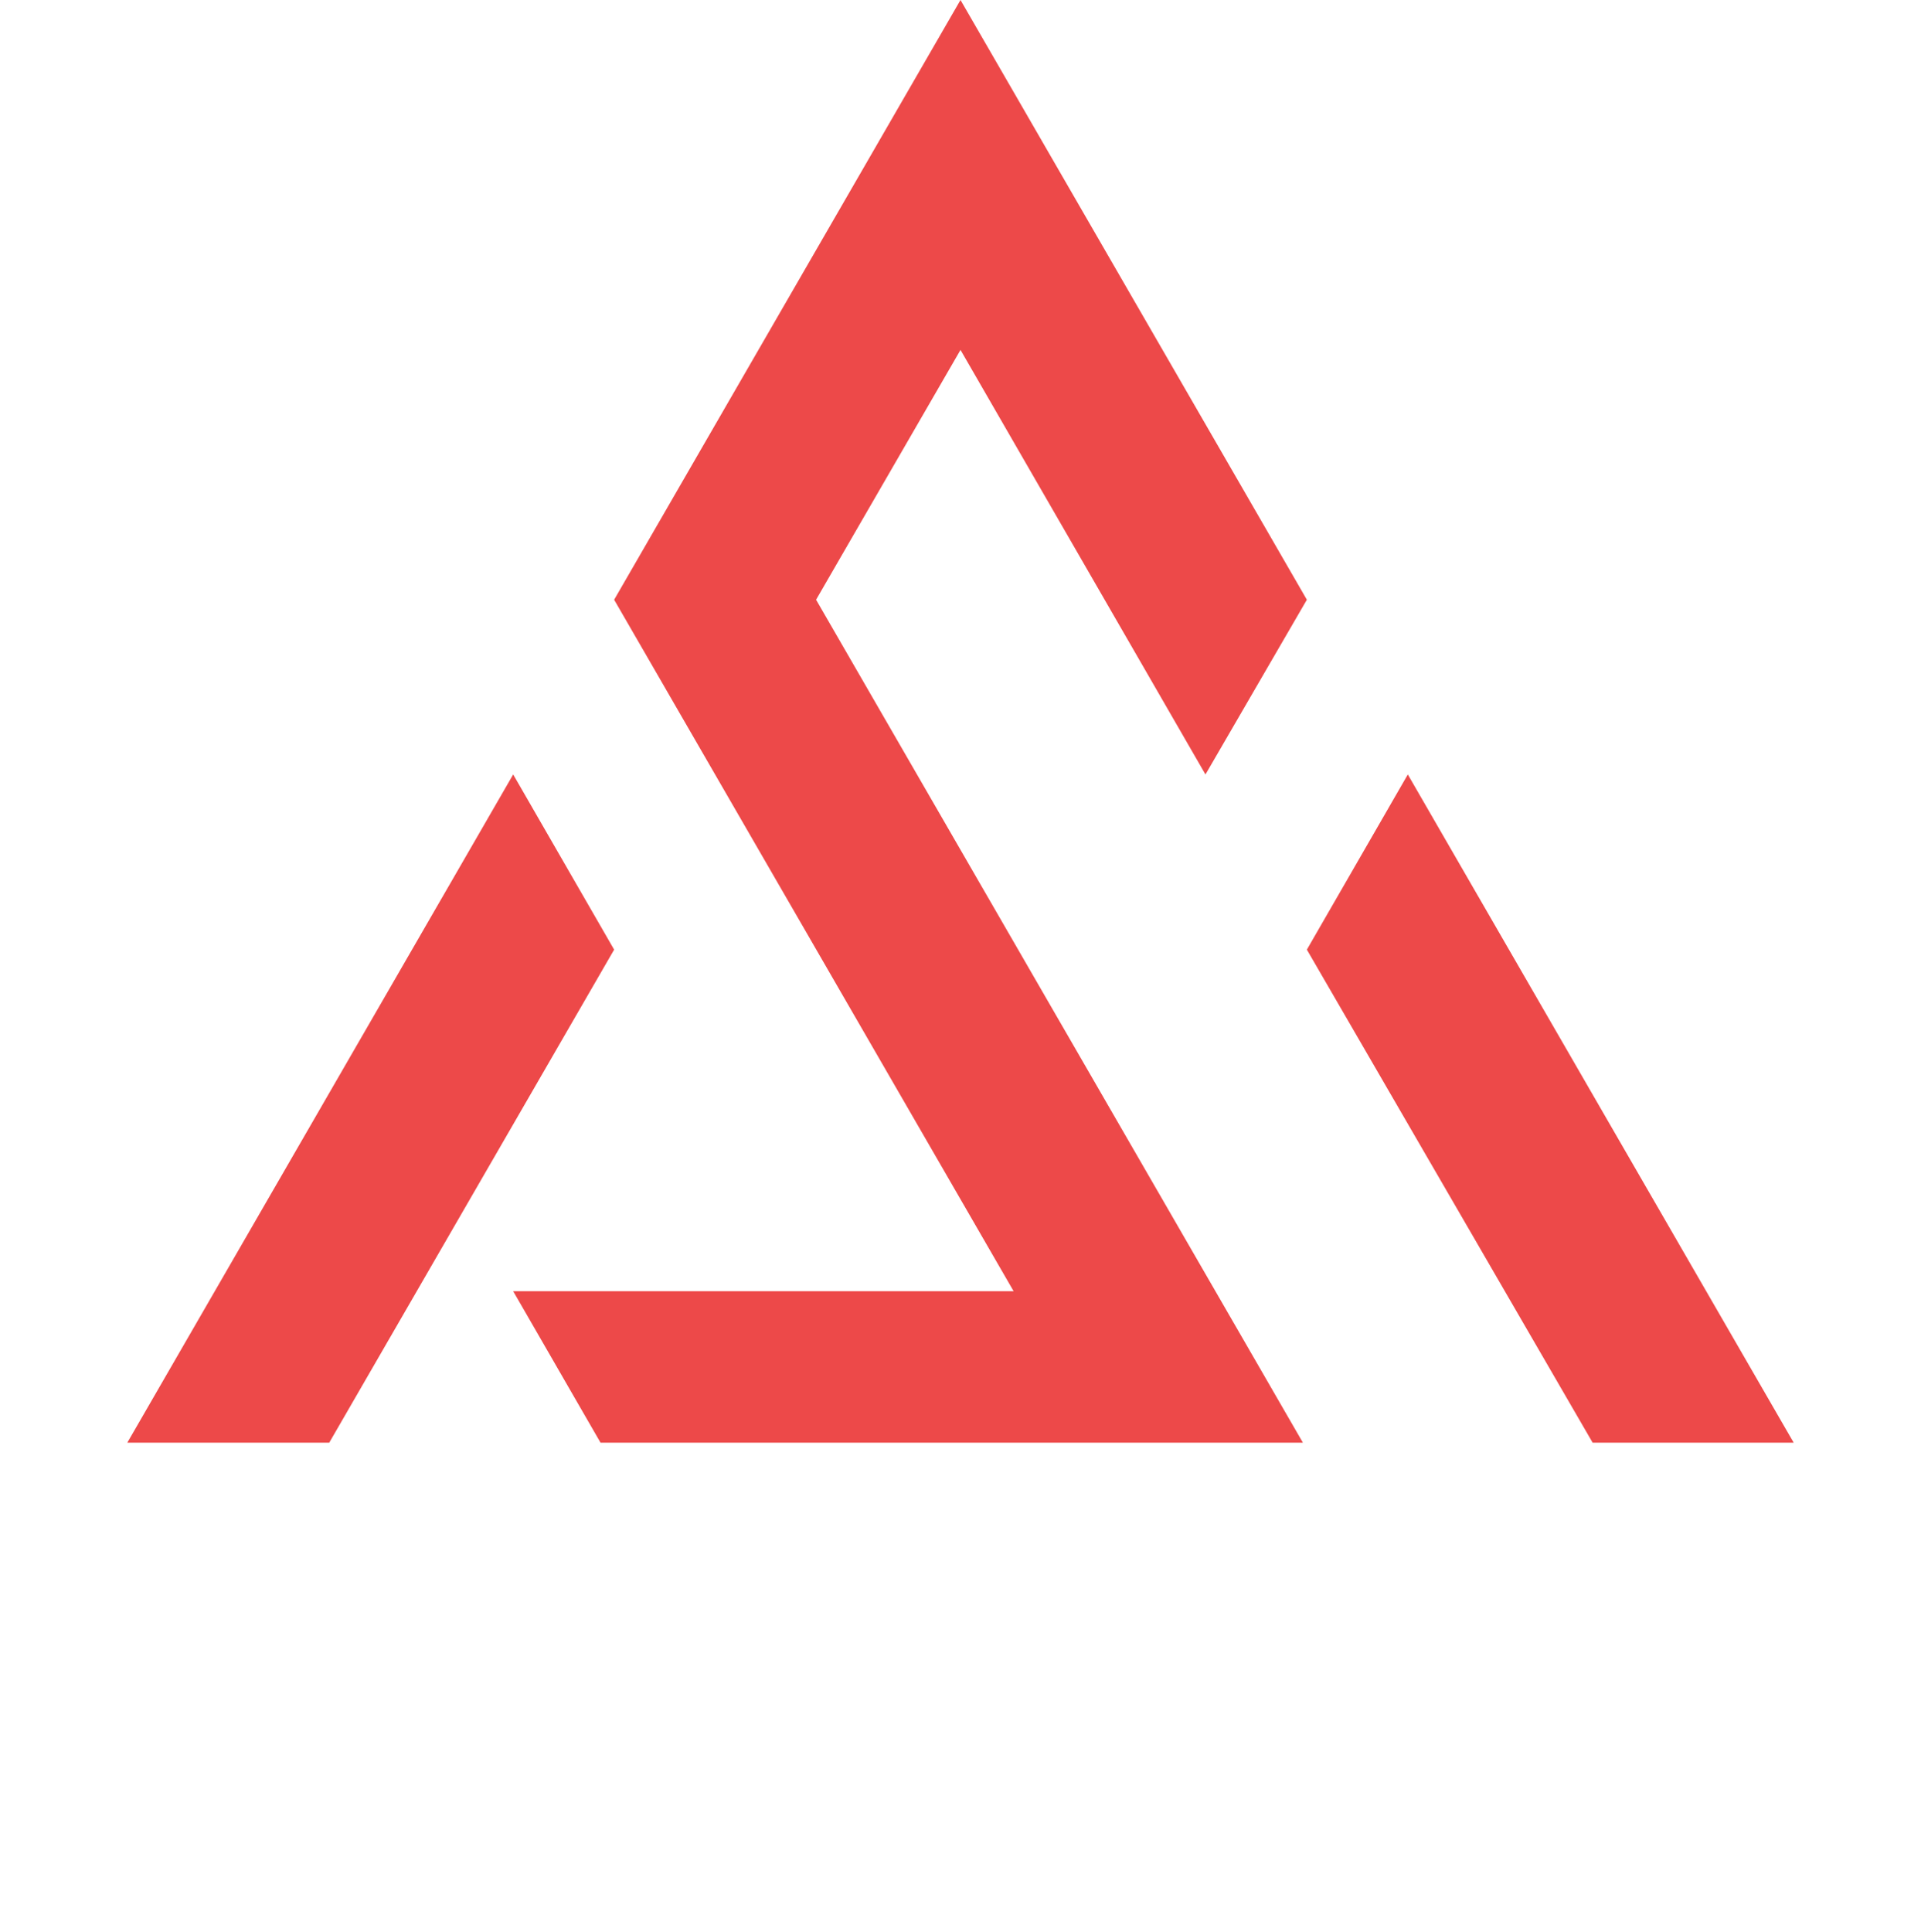
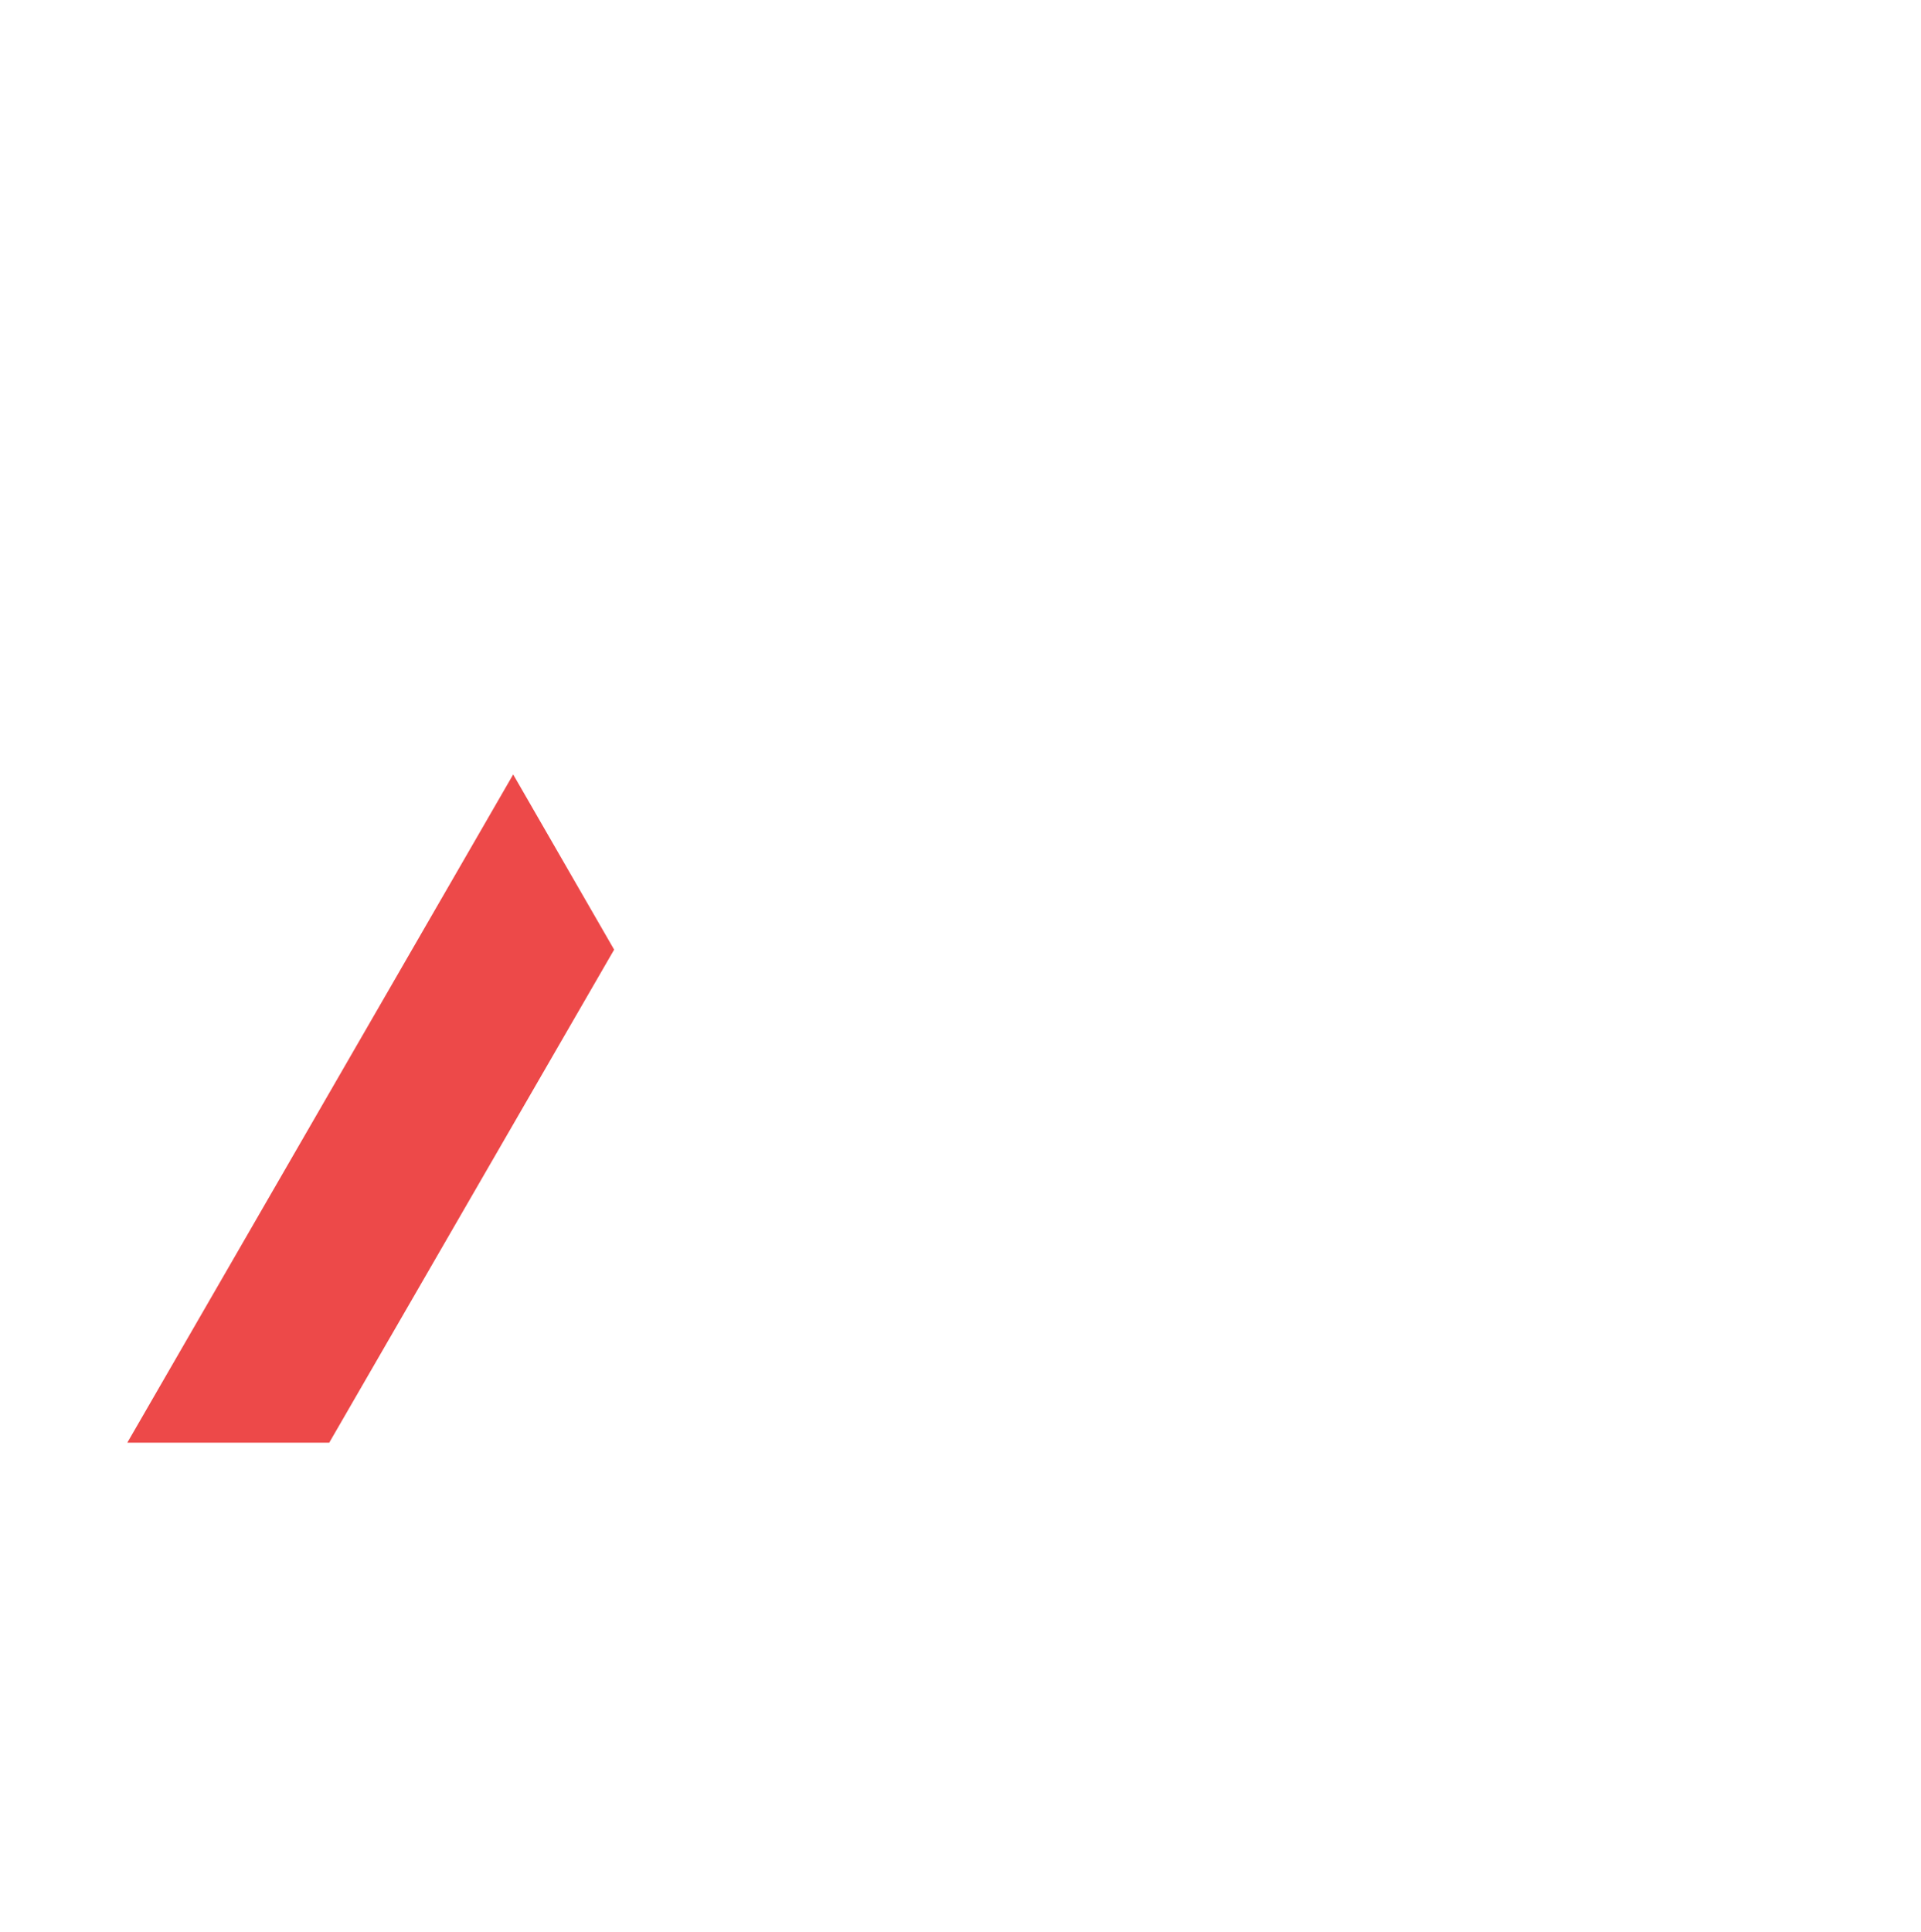
<svg xmlns="http://www.w3.org/2000/svg" xmlns:ns1="http://sodipodi.sourceforge.net/DTD/sodipodi-0.dtd" xmlns:ns2="http://www.inkscape.org/namespaces/inkscape" xml:space="preserve" width="4.376in" height="4.401in" version="1.1" style="clip-rule:evenodd;fill-rule:evenodd;image-rendering:optimizeQuality;shape-rendering:geometricPrecision;text-rendering:geometricPrecision" viewBox="0 0 4.376 4.401" id="svg61" ns1:docname="STRESSER.APP_LOGO.svg" ns2:version="1.0.2-2 (e86c870879, 2021-01-15)" ns2:export-filename="C:\Users\nullxFF\Documents\STRESSER.APP_LOGO101010_in_p_circle.png" ns2:export-xdpi="1000" ns2:export-ydpi="1000">
  <ns1:namedview pagecolor="#101010" bordercolor="#666666" borderopacity="1" objecttolerance="10" gridtolerance="10" guidetolerance="10" ns2:pageopacity="1" ns2:pageshadow="2" ns2:window-width="1920" ns2:window-height="1057" id="namedview63" showgrid="false" ns2:zoom="2" ns2:cx="220.36002" ns2:cy="233.58169" ns2:window-x="-8" ns2:window-y="-8" ns2:window-maximized="1" ns2:current-layer="svg61" fit-margin-top="0" fit-margin-left="0" fit-margin-right="0" fit-margin-bottom="0" showborder="false" ns2:pagecheckerboard="true" ns2:document-rotation="0" />
  <defs id="defs50">
    <style type="text/css" id="style48">
   
    .fil0 {fill:#ED4949}
    .fil1 {fill:#ED4949}
   
  </style>
    <pattern id="EMFhbasepattern" patternUnits="userSpaceOnUse" width="6" height="6" x="0" y="0" />
  </defs>
  <g id="Layer_x0020_1" transform="translate(-0.58,-0.8)" ns2:export-xdpi="1000" ns2:export-ydpi="1000">
    <g id="_1409387179024">
-       <polygon class="fil0" points="1.979,2.166 2.889,3.741 1.749,3.741 1.948,4.086 3.548,4.086 2.439,2.166 2.768,1.597 3.326,2.564 3.557,2.166 2.768,0.8 " id="polygon53" />
      <polygon class="fil1" points="0.87,4.086 1.33,4.086 1.979,2.963 1.749,2.564 " id="polygon55" />
-       <polygon class="fil1" points="3.787,2.564 3.557,2.963 4.208,4.086 4.666,4.086 " id="polygon57" />
    </g>
  </g>
</svg>